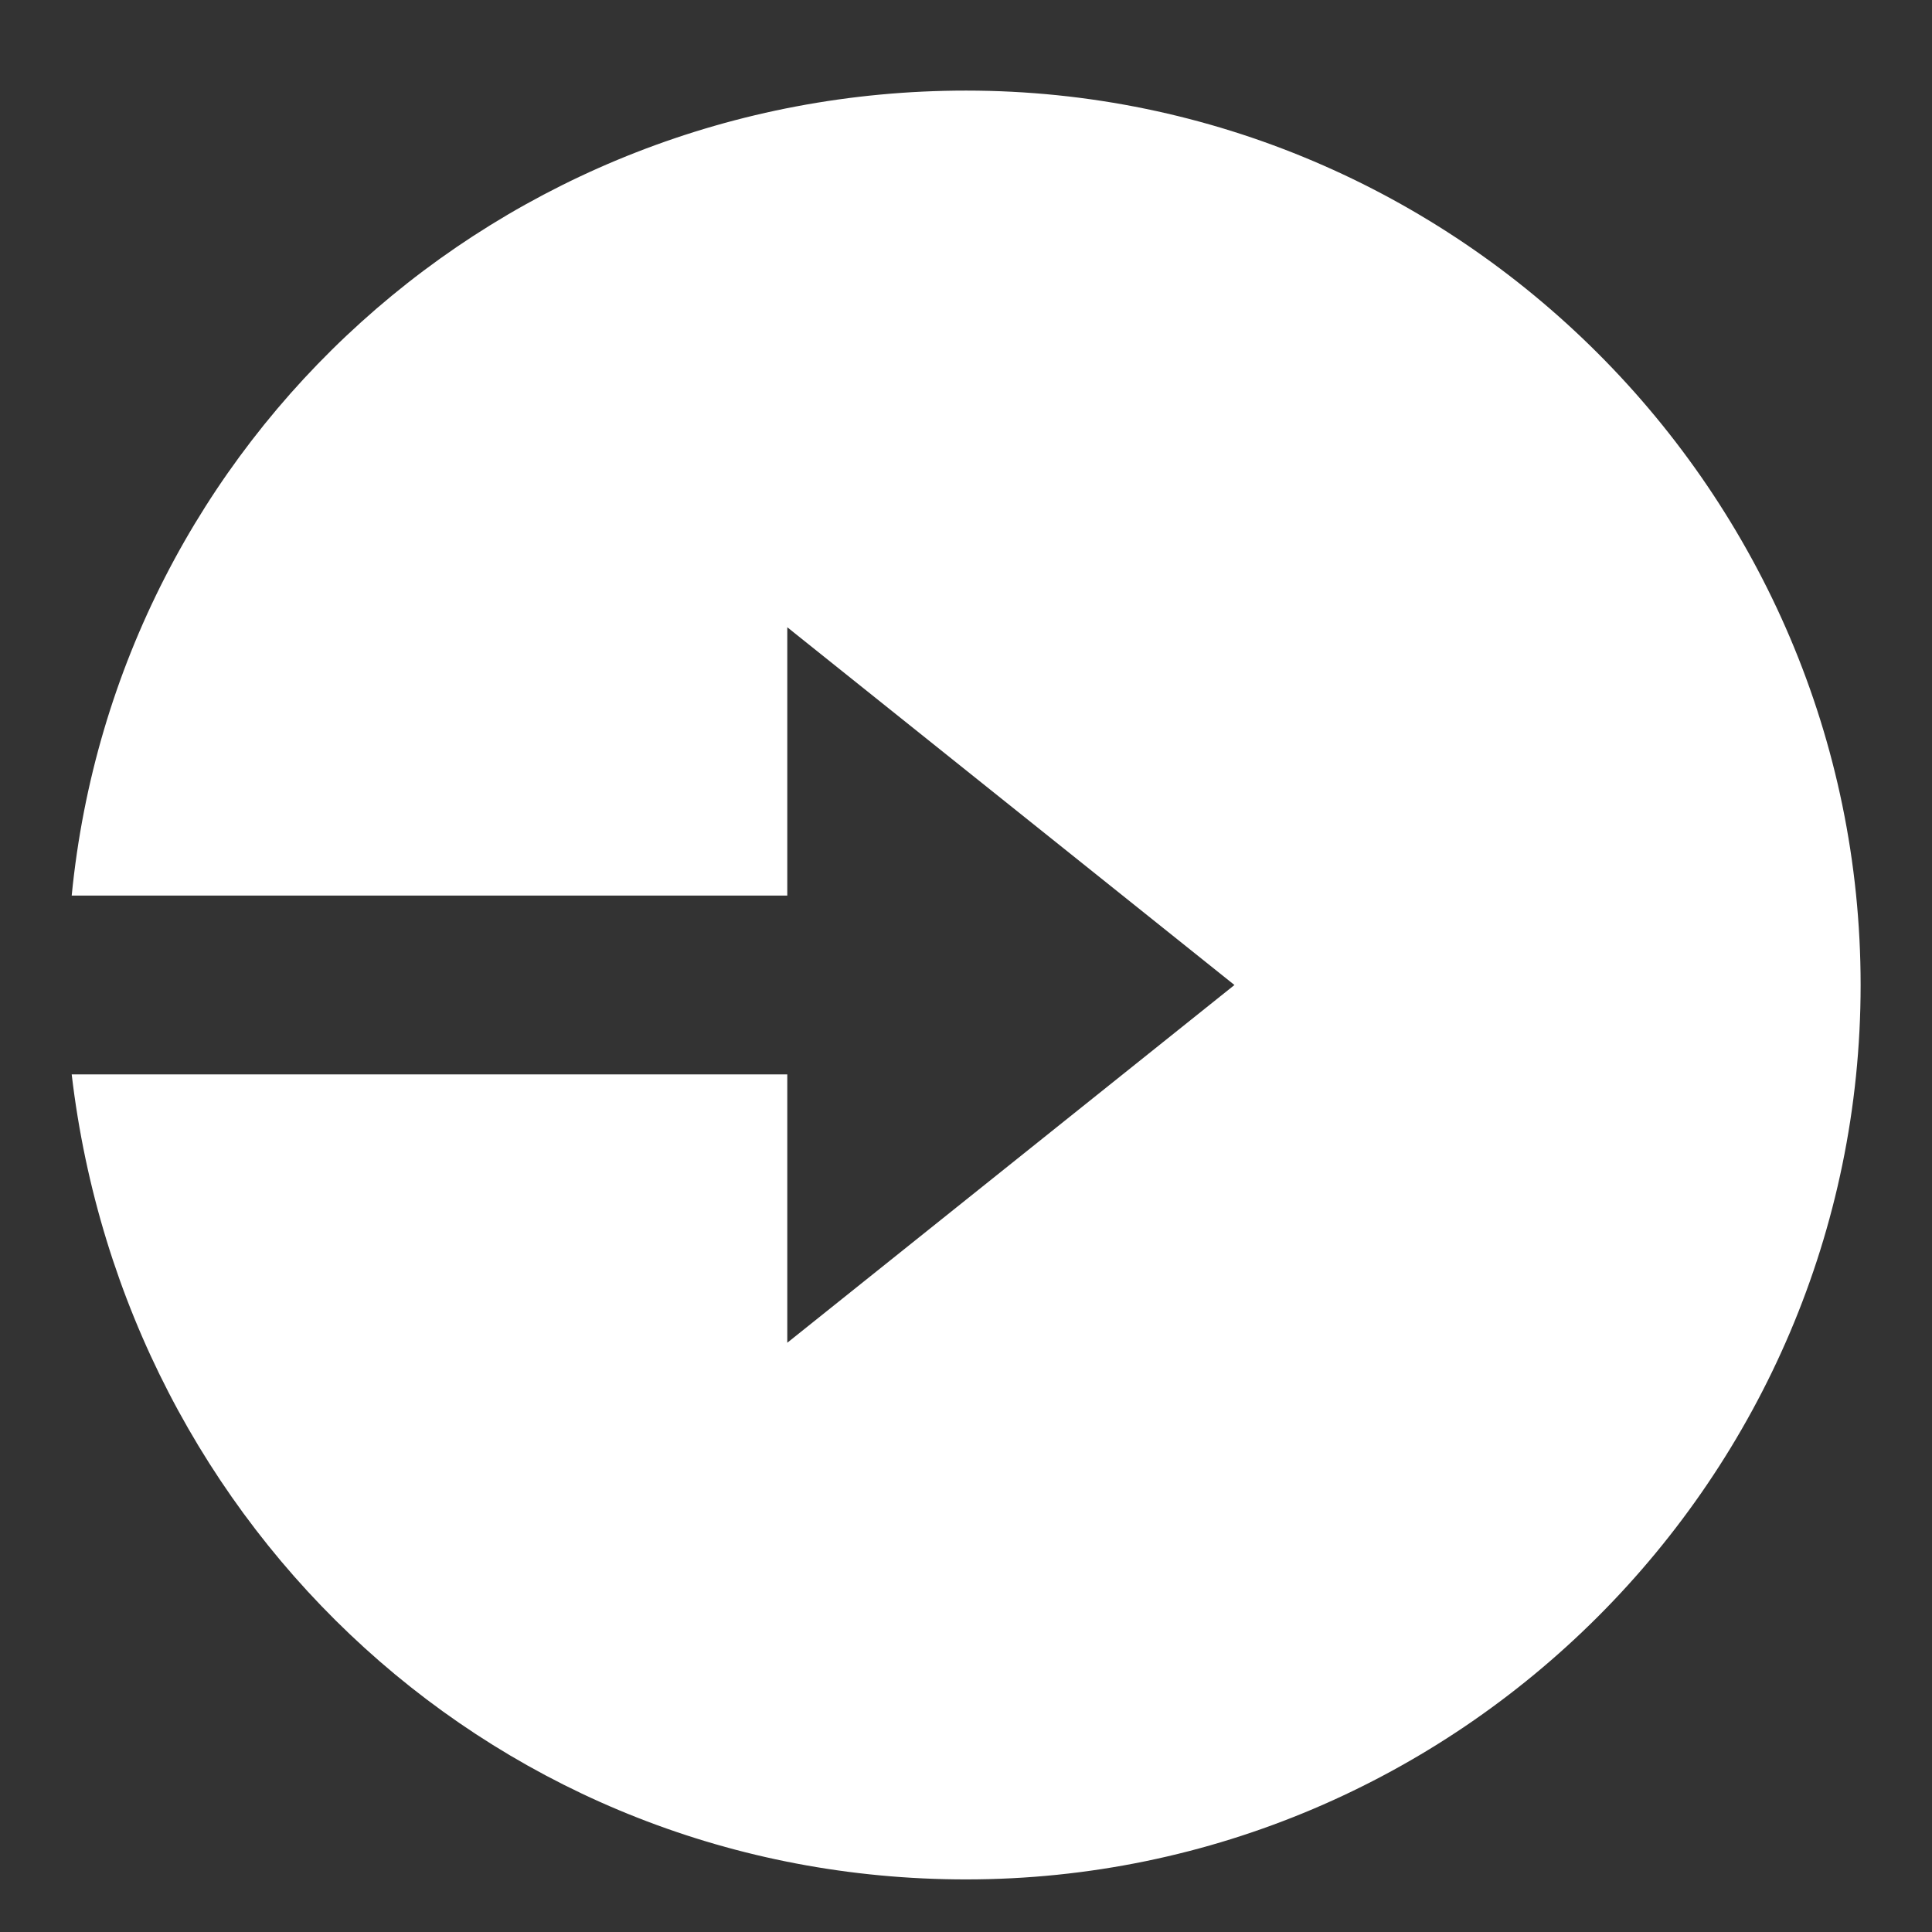
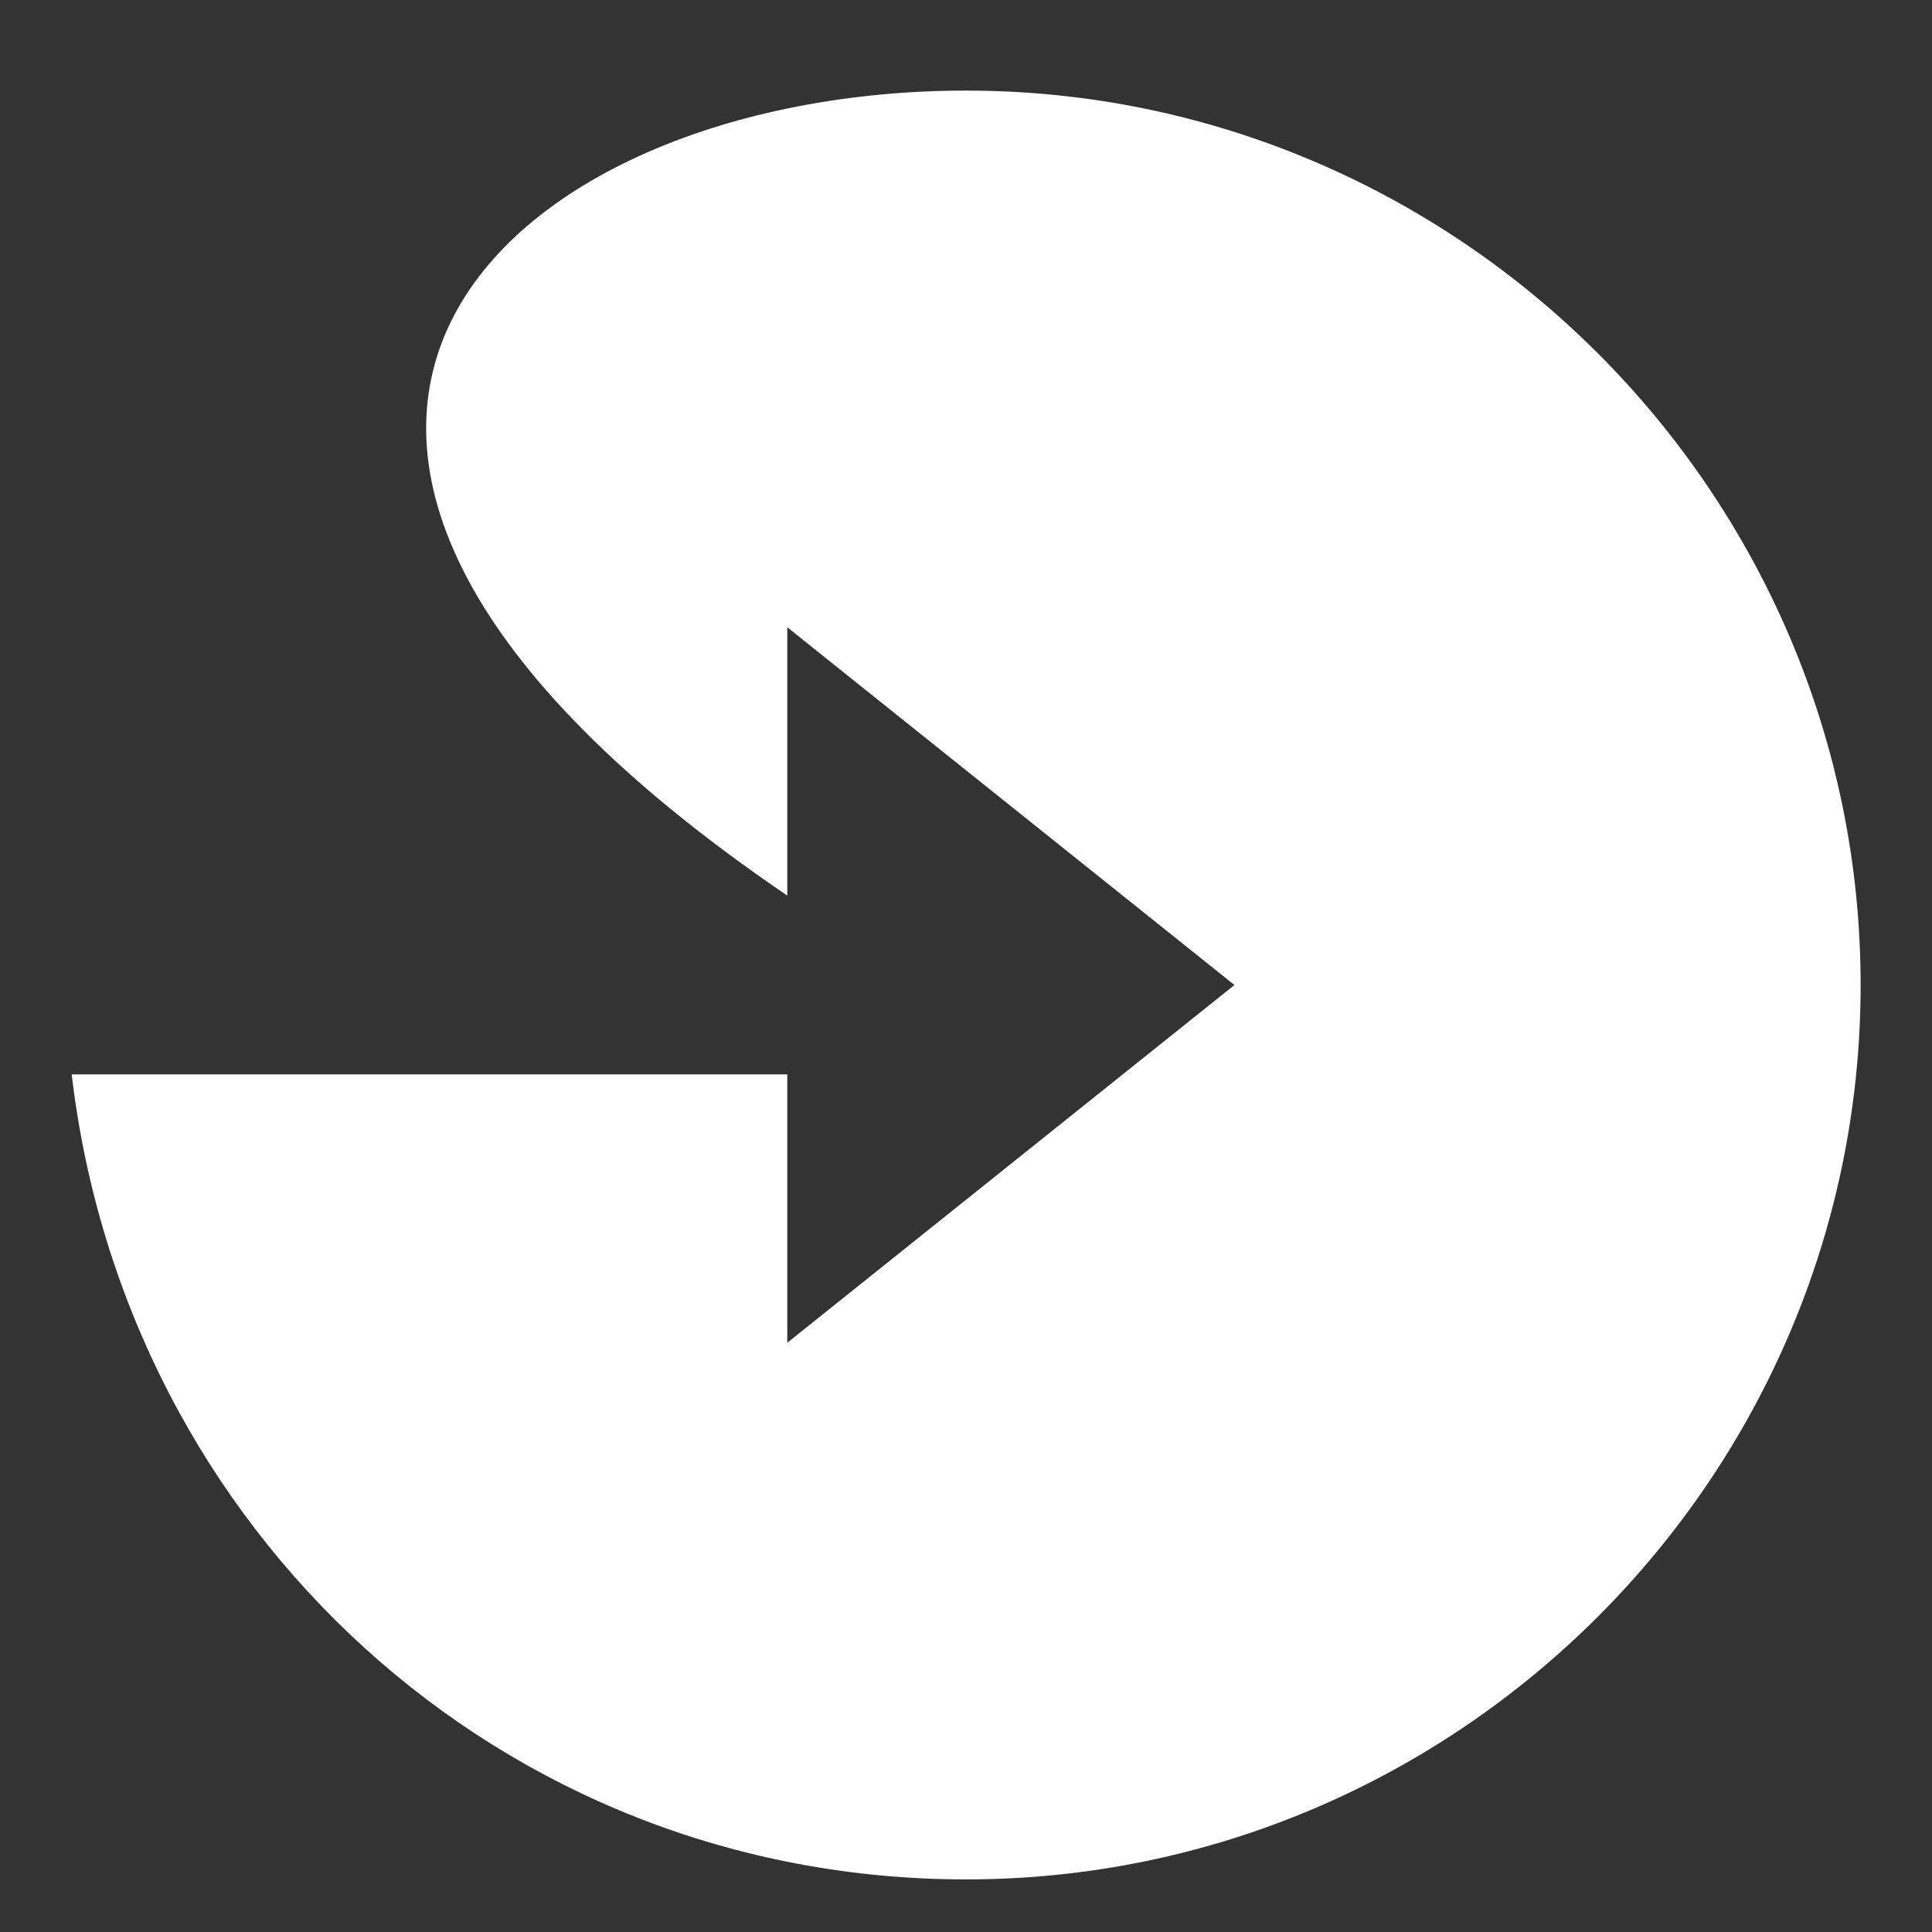
<svg xmlns="http://www.w3.org/2000/svg" width="18" height="18" viewBox="0 0 18 18" fill="none">
  <rect x="0" y="0" width="18" height="18" fill="#333333" stroke="none" />
-   <path d="M7.335 8.344H0.668C1.085 4.094 4.668 0.844 9.001 0.844C13.585 0.844 17.335 4.594 17.335 9.177C17.335 13.76 13.585 17.51 9.001 17.51C4.668 17.51 1.168 14.26 0.668 10.01H7.335V12.51L11.501 9.177L7.335 5.844V8.344Z" fill="white" />
+   <path d="M7.335 8.344C1.085 4.094 4.668 0.844 9.001 0.844C13.585 0.844 17.335 4.594 17.335 9.177C17.335 13.76 13.585 17.51 9.001 17.51C4.668 17.51 1.168 14.26 0.668 10.01H7.335V12.51L11.501 9.177L7.335 5.844V8.344Z" fill="white" />
</svg>